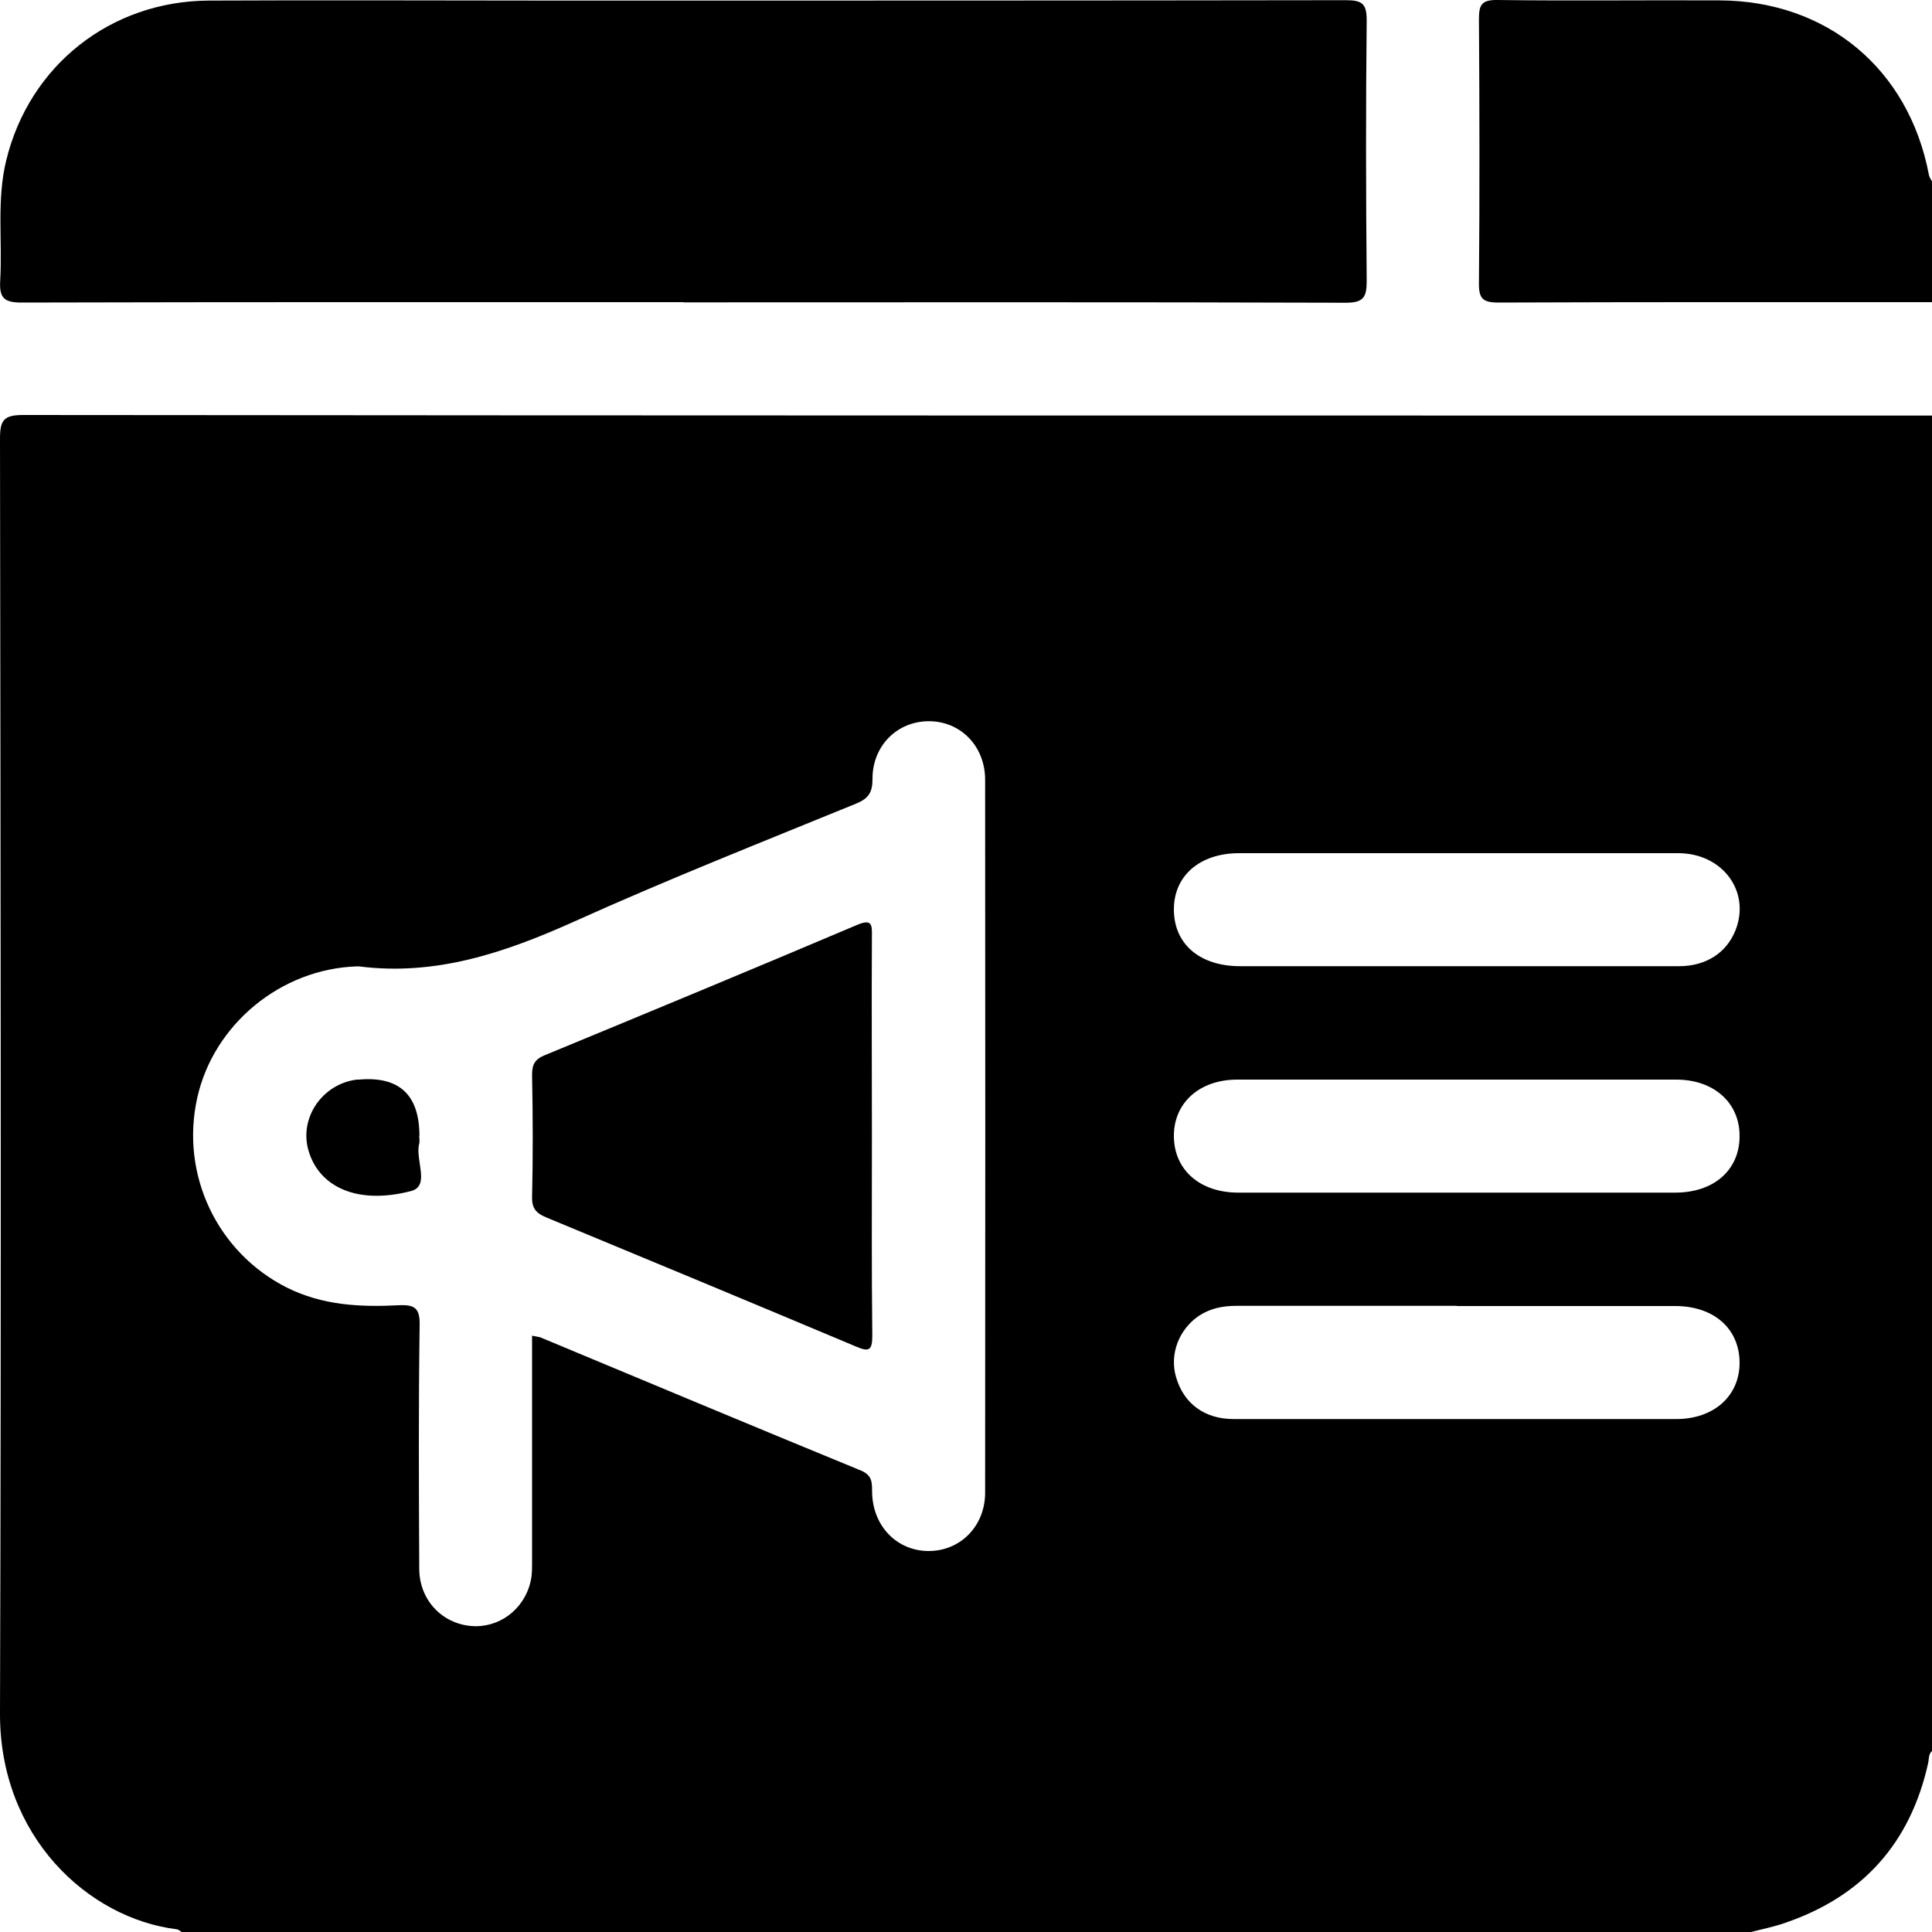
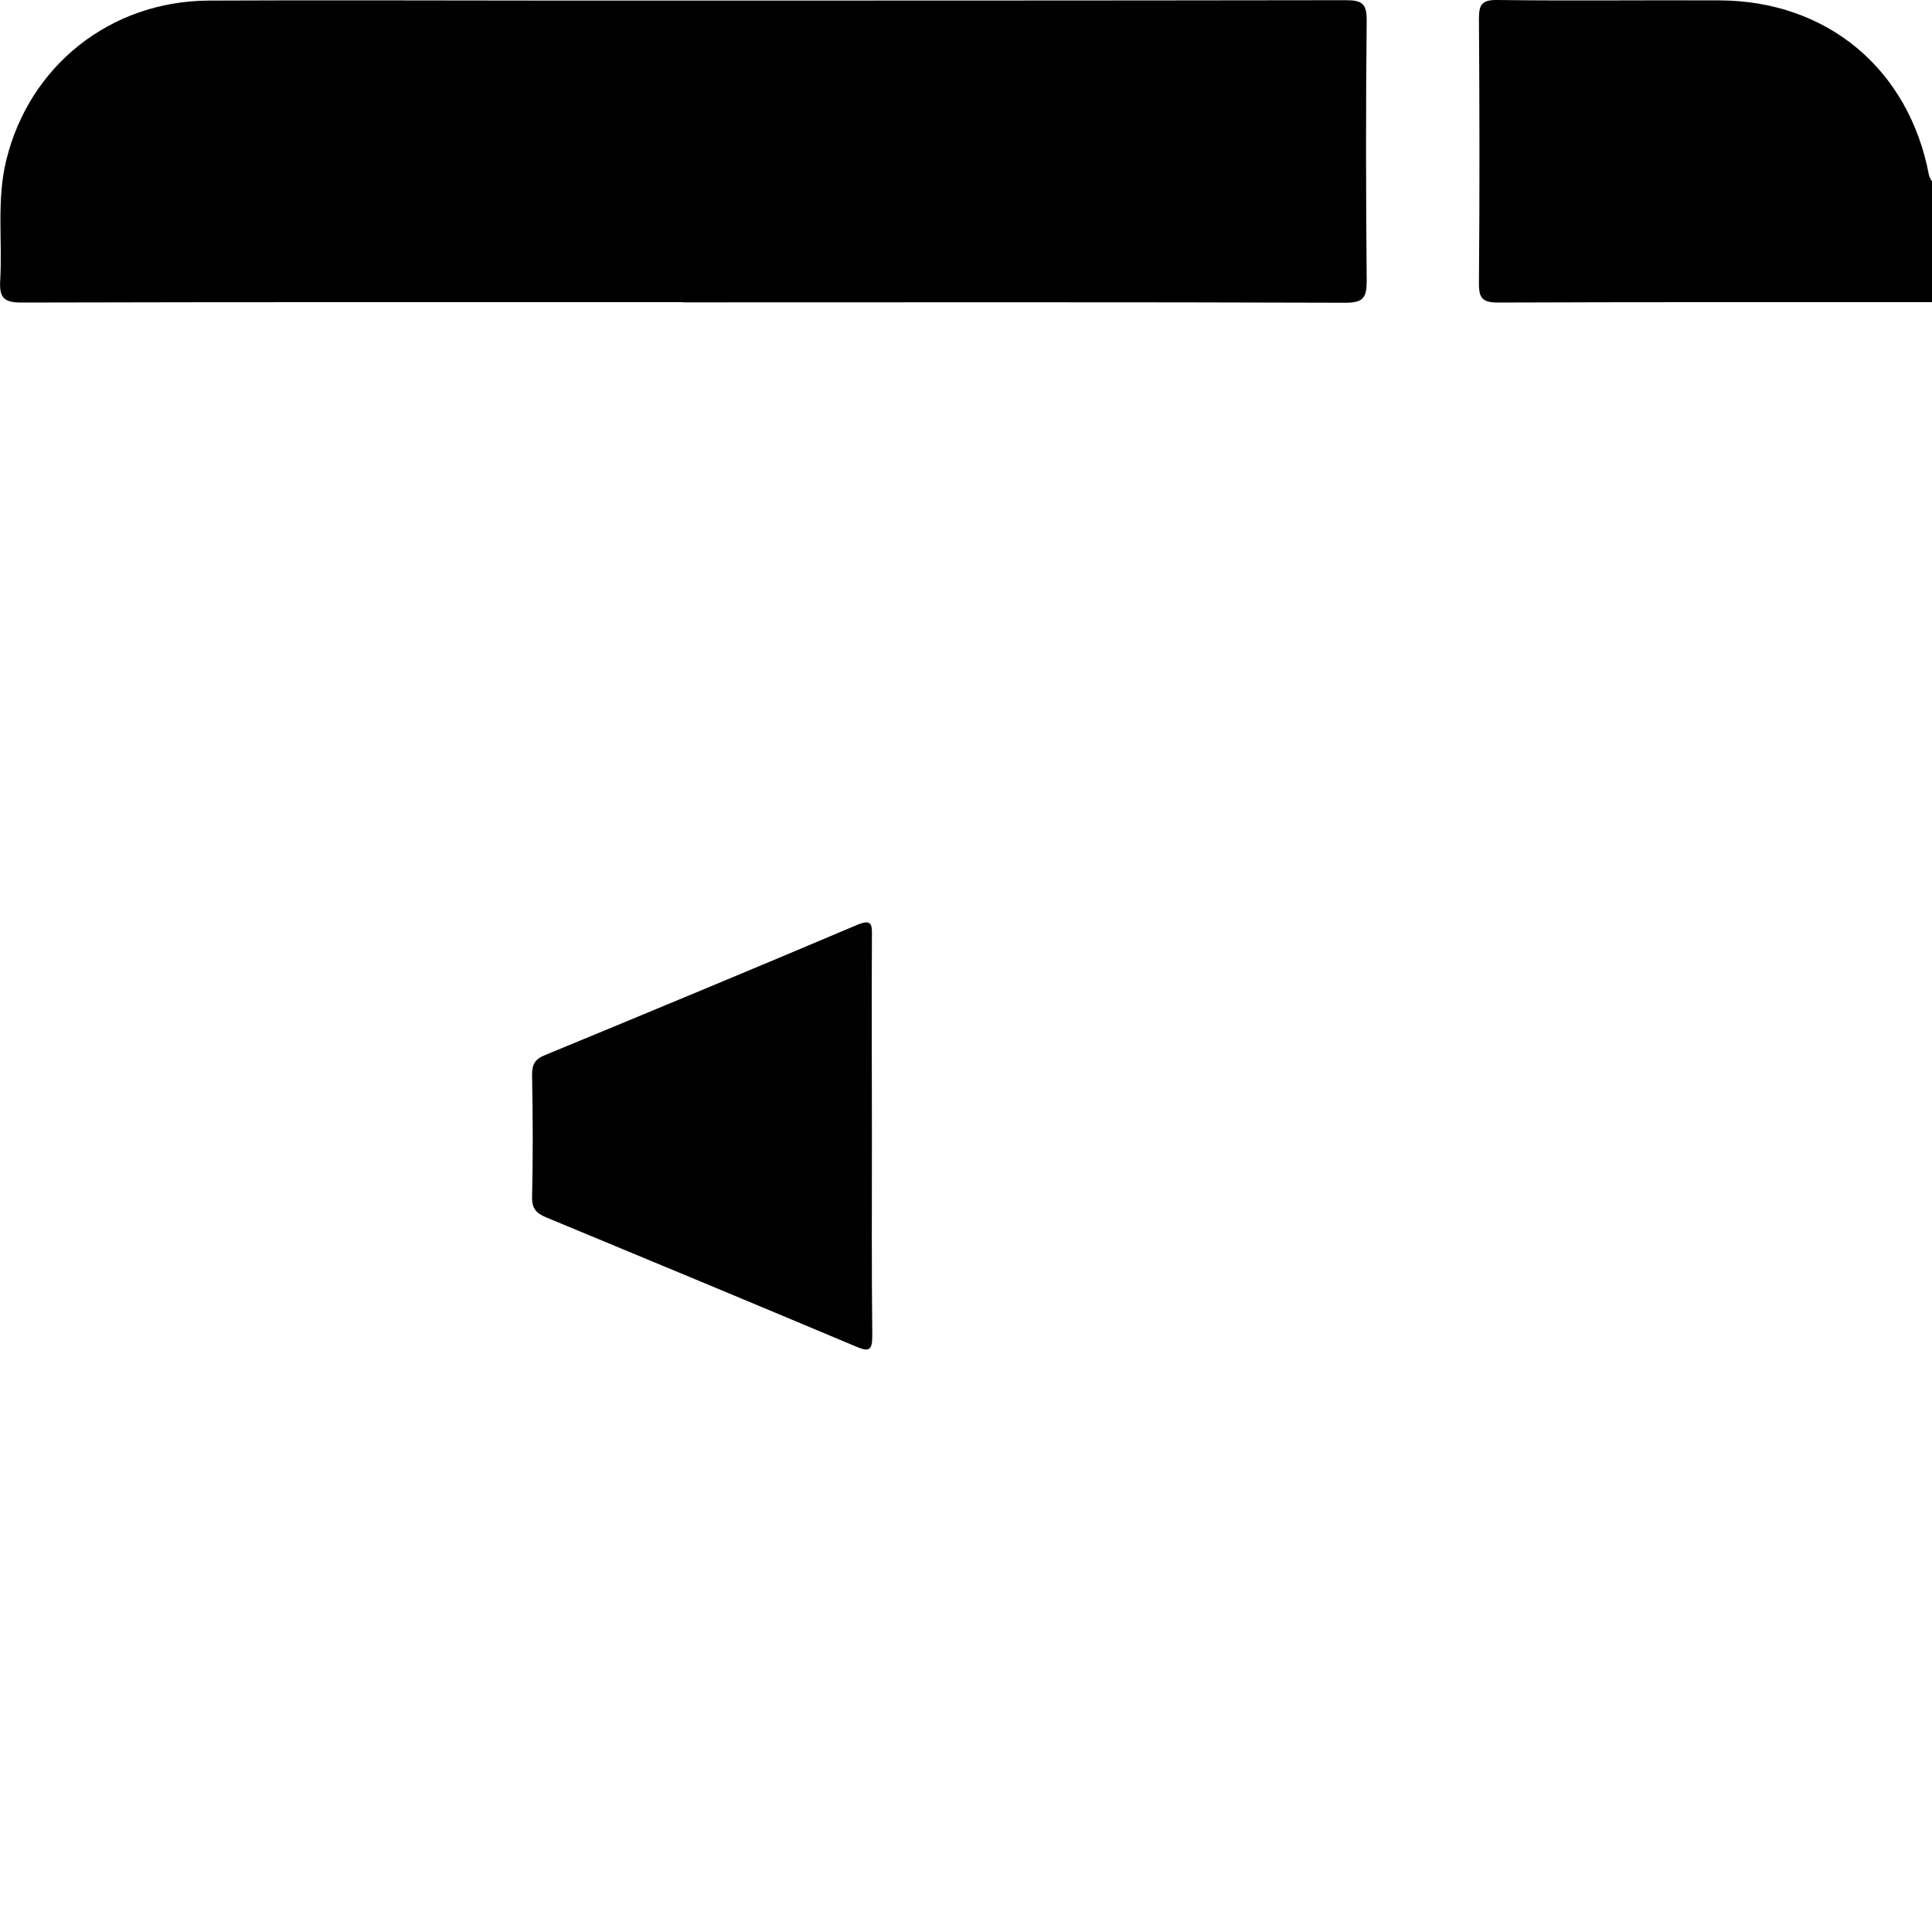
<svg xmlns="http://www.w3.org/2000/svg" id="Layer_1" data-name="Layer 1" viewBox="0 0 100 100">
-   <path d="m100,21.5v69.13c-.19.17-.15.41-.2.63-.92,4.15-3.4,6.9-7.41,8.27-.57.2-1.17.32-1.76.47H9.4c-.08-.05-.16-.13-.25-.14C4.55,99.29-.02,95.05,0,88.69.07,66.7.03,44.7,0,22.7c0-.96.2-1.22,1.2-1.22,32.93.03,65.87.03,98.8.03ZM27.56,69.14c.25.05.35.06.43.09,5.52,2.3,11.03,4.61,16.56,6.88.63.26.58.66.59,1.15.04,1.74,1.29,3.02,2.93,3.02,1.64,0,2.92-1.29,2.92-3.02.01-12.3.01-24.6,0-36.9,0-1.74-1.27-3.03-2.91-3.03-1.64,0-2.93,1.27-2.92,3,0,.7-.22,1.01-.86,1.27-4.87,1.99-9.77,3.93-14.56,6.09-3.58,1.61-7.17,2.84-11.16,2.33-.03,0-.06,0-.1,0-3.93.12-7.42,2.99-8.27,6.8-.89,3.98,1.04,8.01,4.63,9.82,1.85.93,3.81,1.02,5.8.92.83-.04,1.1.15,1.08,1.04-.06,4.2-.04,8.39-.02,12.59,0,1.6,1.15,2.83,2.67,2.97,1.43.13,2.75-.83,3.09-2.29.09-.37.08-.77.08-1.16,0-3.84,0-7.67,0-11.59Zm47.74-19.13c3.87,0,7.74,0,11.6,0,1.41,0,2.46-.69,2.93-1.86.79-2.01-.67-3.99-2.97-3.99-7.57,0-15.15,0-22.72,0-2.05,0-3.4,1.18-3.38,2.95.02,1.77,1.35,2.9,3.43,2.9,3.71,0,7.41,0,11.12,0Zm.1,11.72c3.77,0,7.54,0,11.31,0,1.99,0,3.32-1.16,3.33-2.9.02-1.74-1.32-2.95-3.28-2.95-7.57,0-15.15,0-22.72,0-1.96,0-3.3,1.21-3.28,2.95.02,1.73,1.35,2.9,3.33,2.9,3.77,0,7.54,0,11.31,0Zm0,5.86c-3.8,0-7.61,0-11.41,0-.7,0-1.35.13-1.94.52-1.04.71-1.52,1.99-1.18,3.16.39,1.37,1.47,2.18,2.98,2.18,7.64,0,15.28,0,22.91,0,1.96,0,3.3-1.21,3.28-2.95-.02-1.74-1.34-2.9-3.33-2.9-3.77,0-7.54,0-11.31,0Z" style="stroke-width: 0px;" />
  <path d="m100,15.64c-7.48,0-14.96-.01-22.44.02-.81,0-1.02-.2-1.01-1.01.04-4.55.03-9.11,0-13.66,0-.72.12-1,.94-.99,3.84.05,7.67,0,11.51.02,5.57.02,9.8,3.55,10.84,9.03.02.12.1.23.16.34v6.25Z" style="stroke-width: 0px;" />
  <path d="m35.37,15.64c-11.42,0-22.84-.01-34.26.02-.91,0-1.15-.25-1.1-1.13.12-2.07-.19-4.17.31-6.22C1.51,3.4,5.71.06,10.8.03c6.05-.03,12.1,0,18.16,0,13.57,0,27.14,0,40.71-.02.86,0,1.07.2,1.07,1.06-.05,4.49-.04,8.98,0,13.47,0,.86-.17,1.13-1.1,1.13-11.42-.04-22.84-.02-34.26-.02Z" style="stroke-width: 0px;" />
  <path d="m45.13,58.8c0,3.45-.02,6.89.02,10.34,0,.8-.2.83-.86.55-5.33-2.24-10.66-4.46-16-6.67-.5-.21-.76-.43-.75-1.05.05-2.11.04-4.23,0-6.34,0-.53.14-.8.65-1.01,5.4-2.23,10.8-4.47,16.18-6.75.76-.32.77-.01.76.59-.02,3.45,0,6.89,0,10.34Z" style="stroke-width: 0px;" />
-   <path d="m21.7,58.8c0,.13.03.27,0,.39-.23.83.59,2.2-.43,2.46-2.78.72-4.75-.21-5.3-2.09-.5-1.69.71-3.46,2.5-3.68.03,0,.06,0,.1,0q3.14-.28,3.14,2.92Z" style="stroke-width: 0px;" />
</svg>